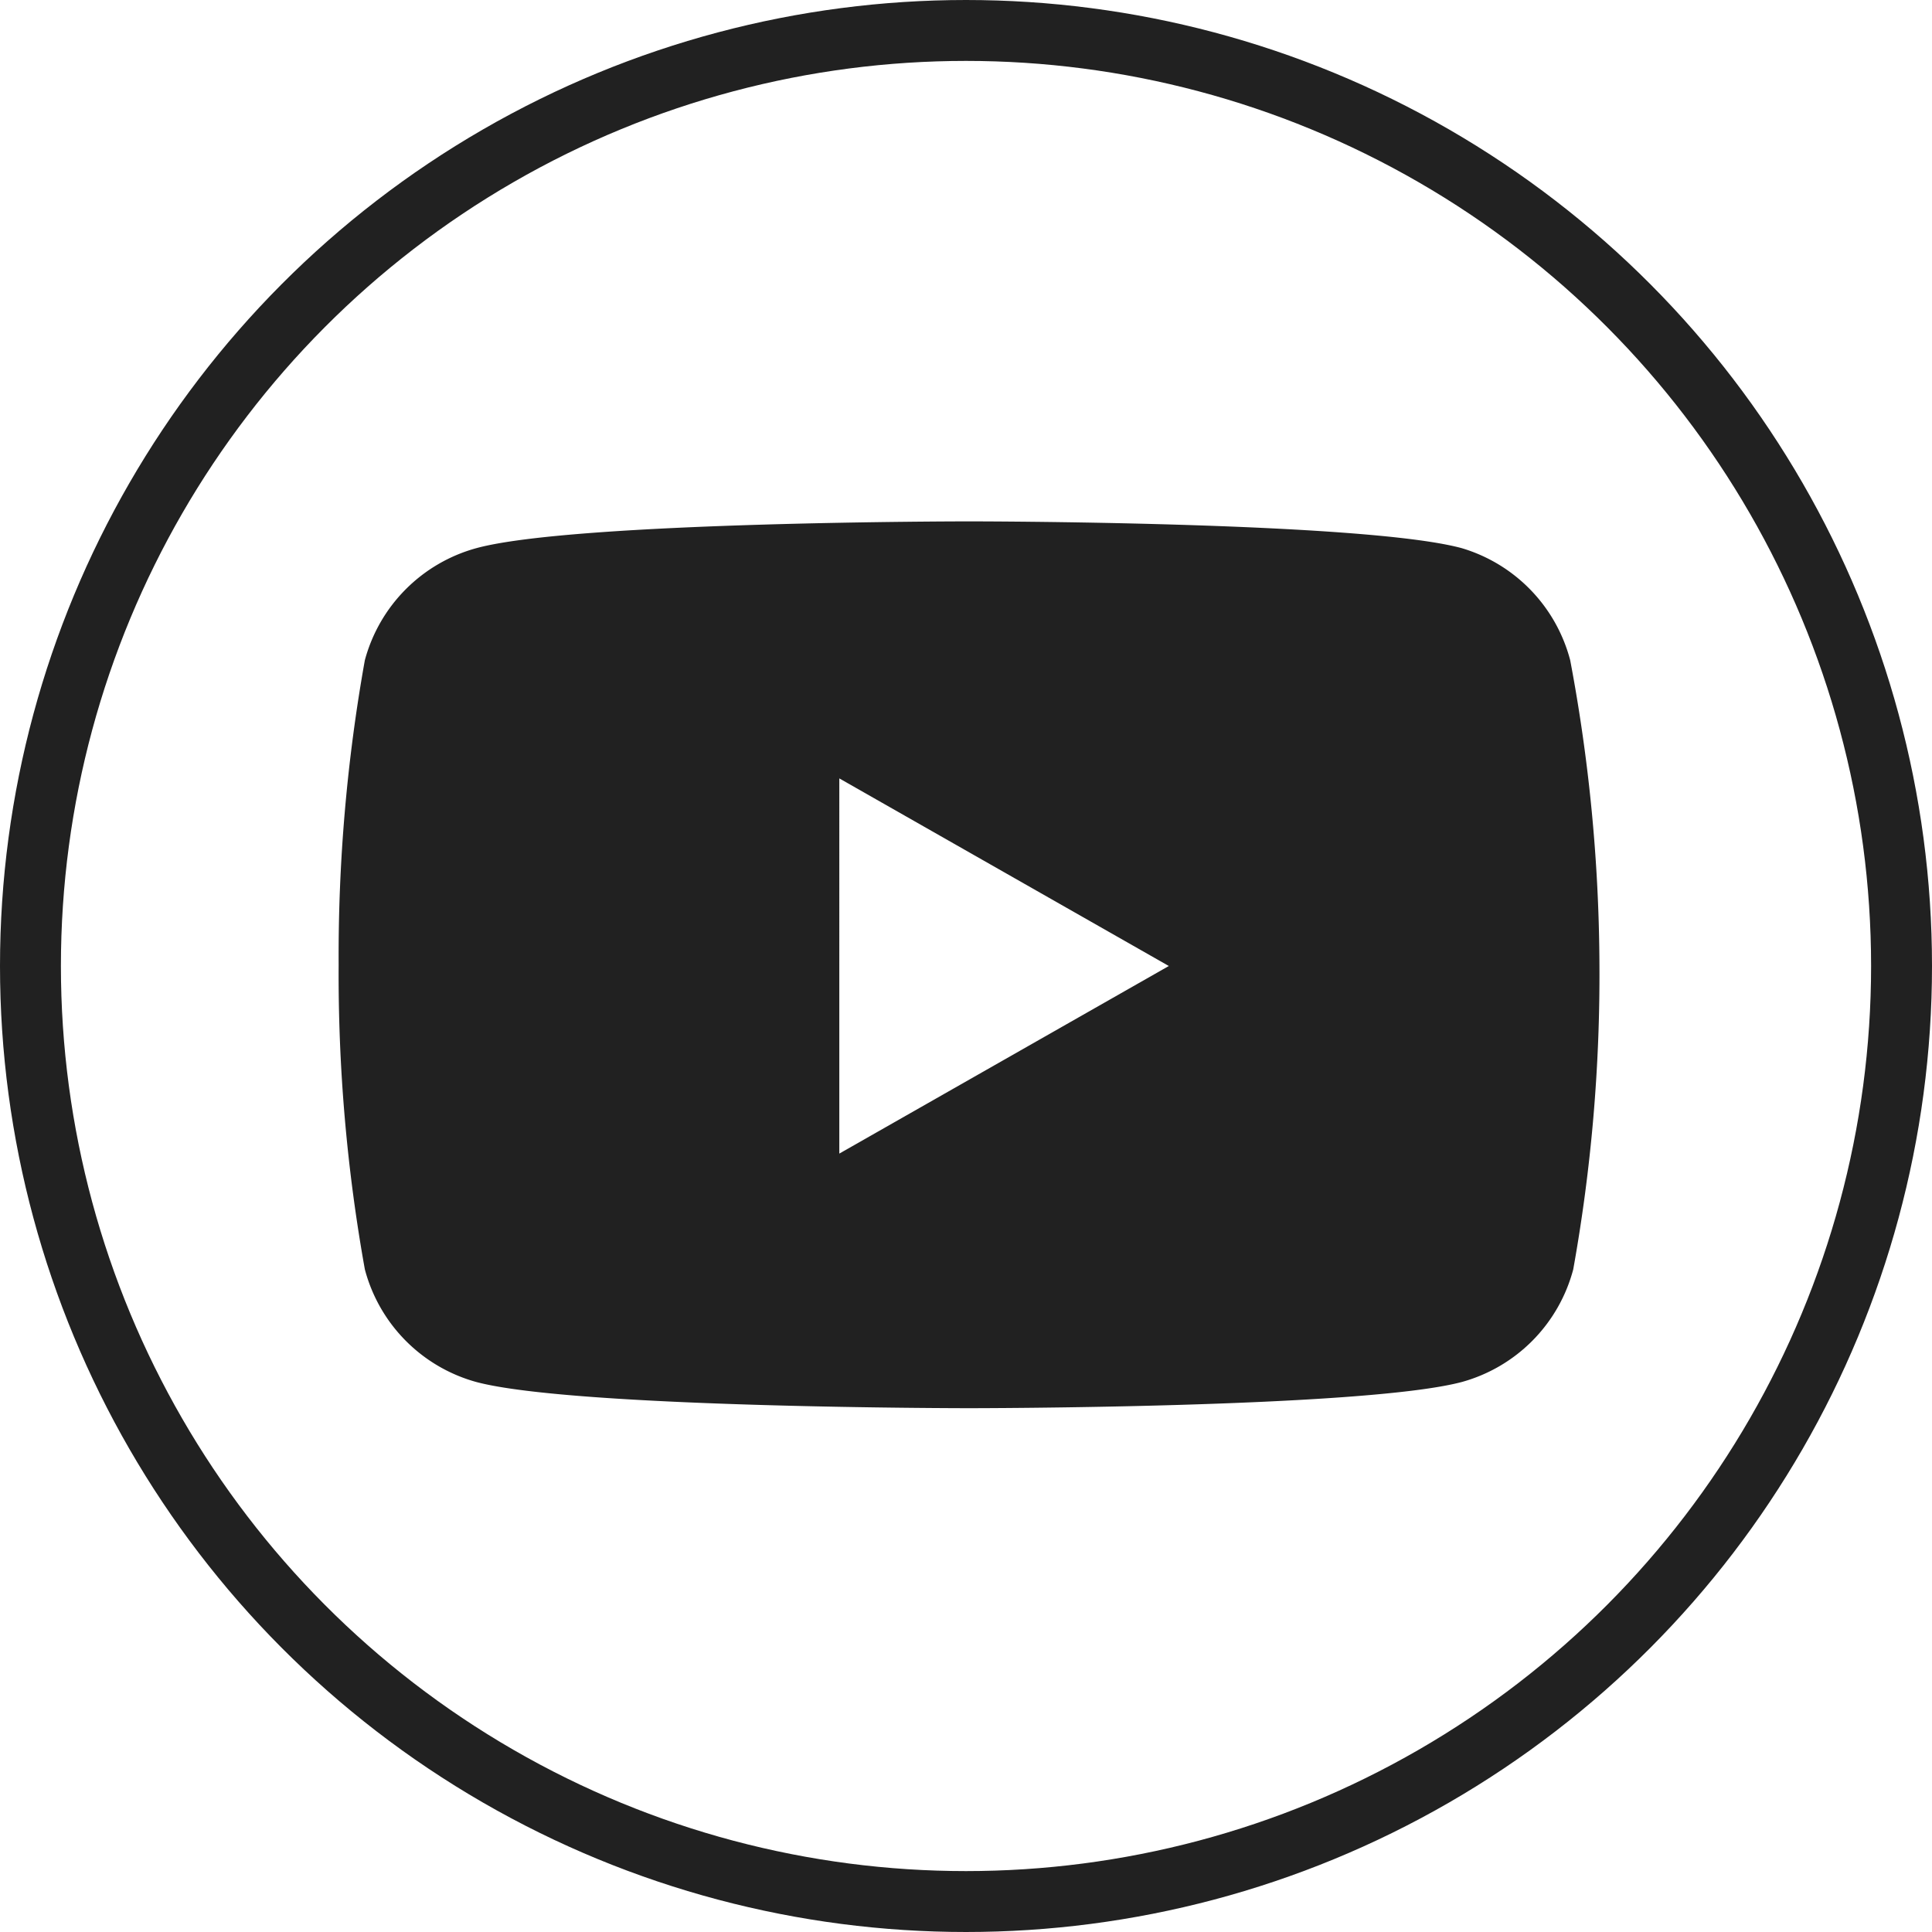
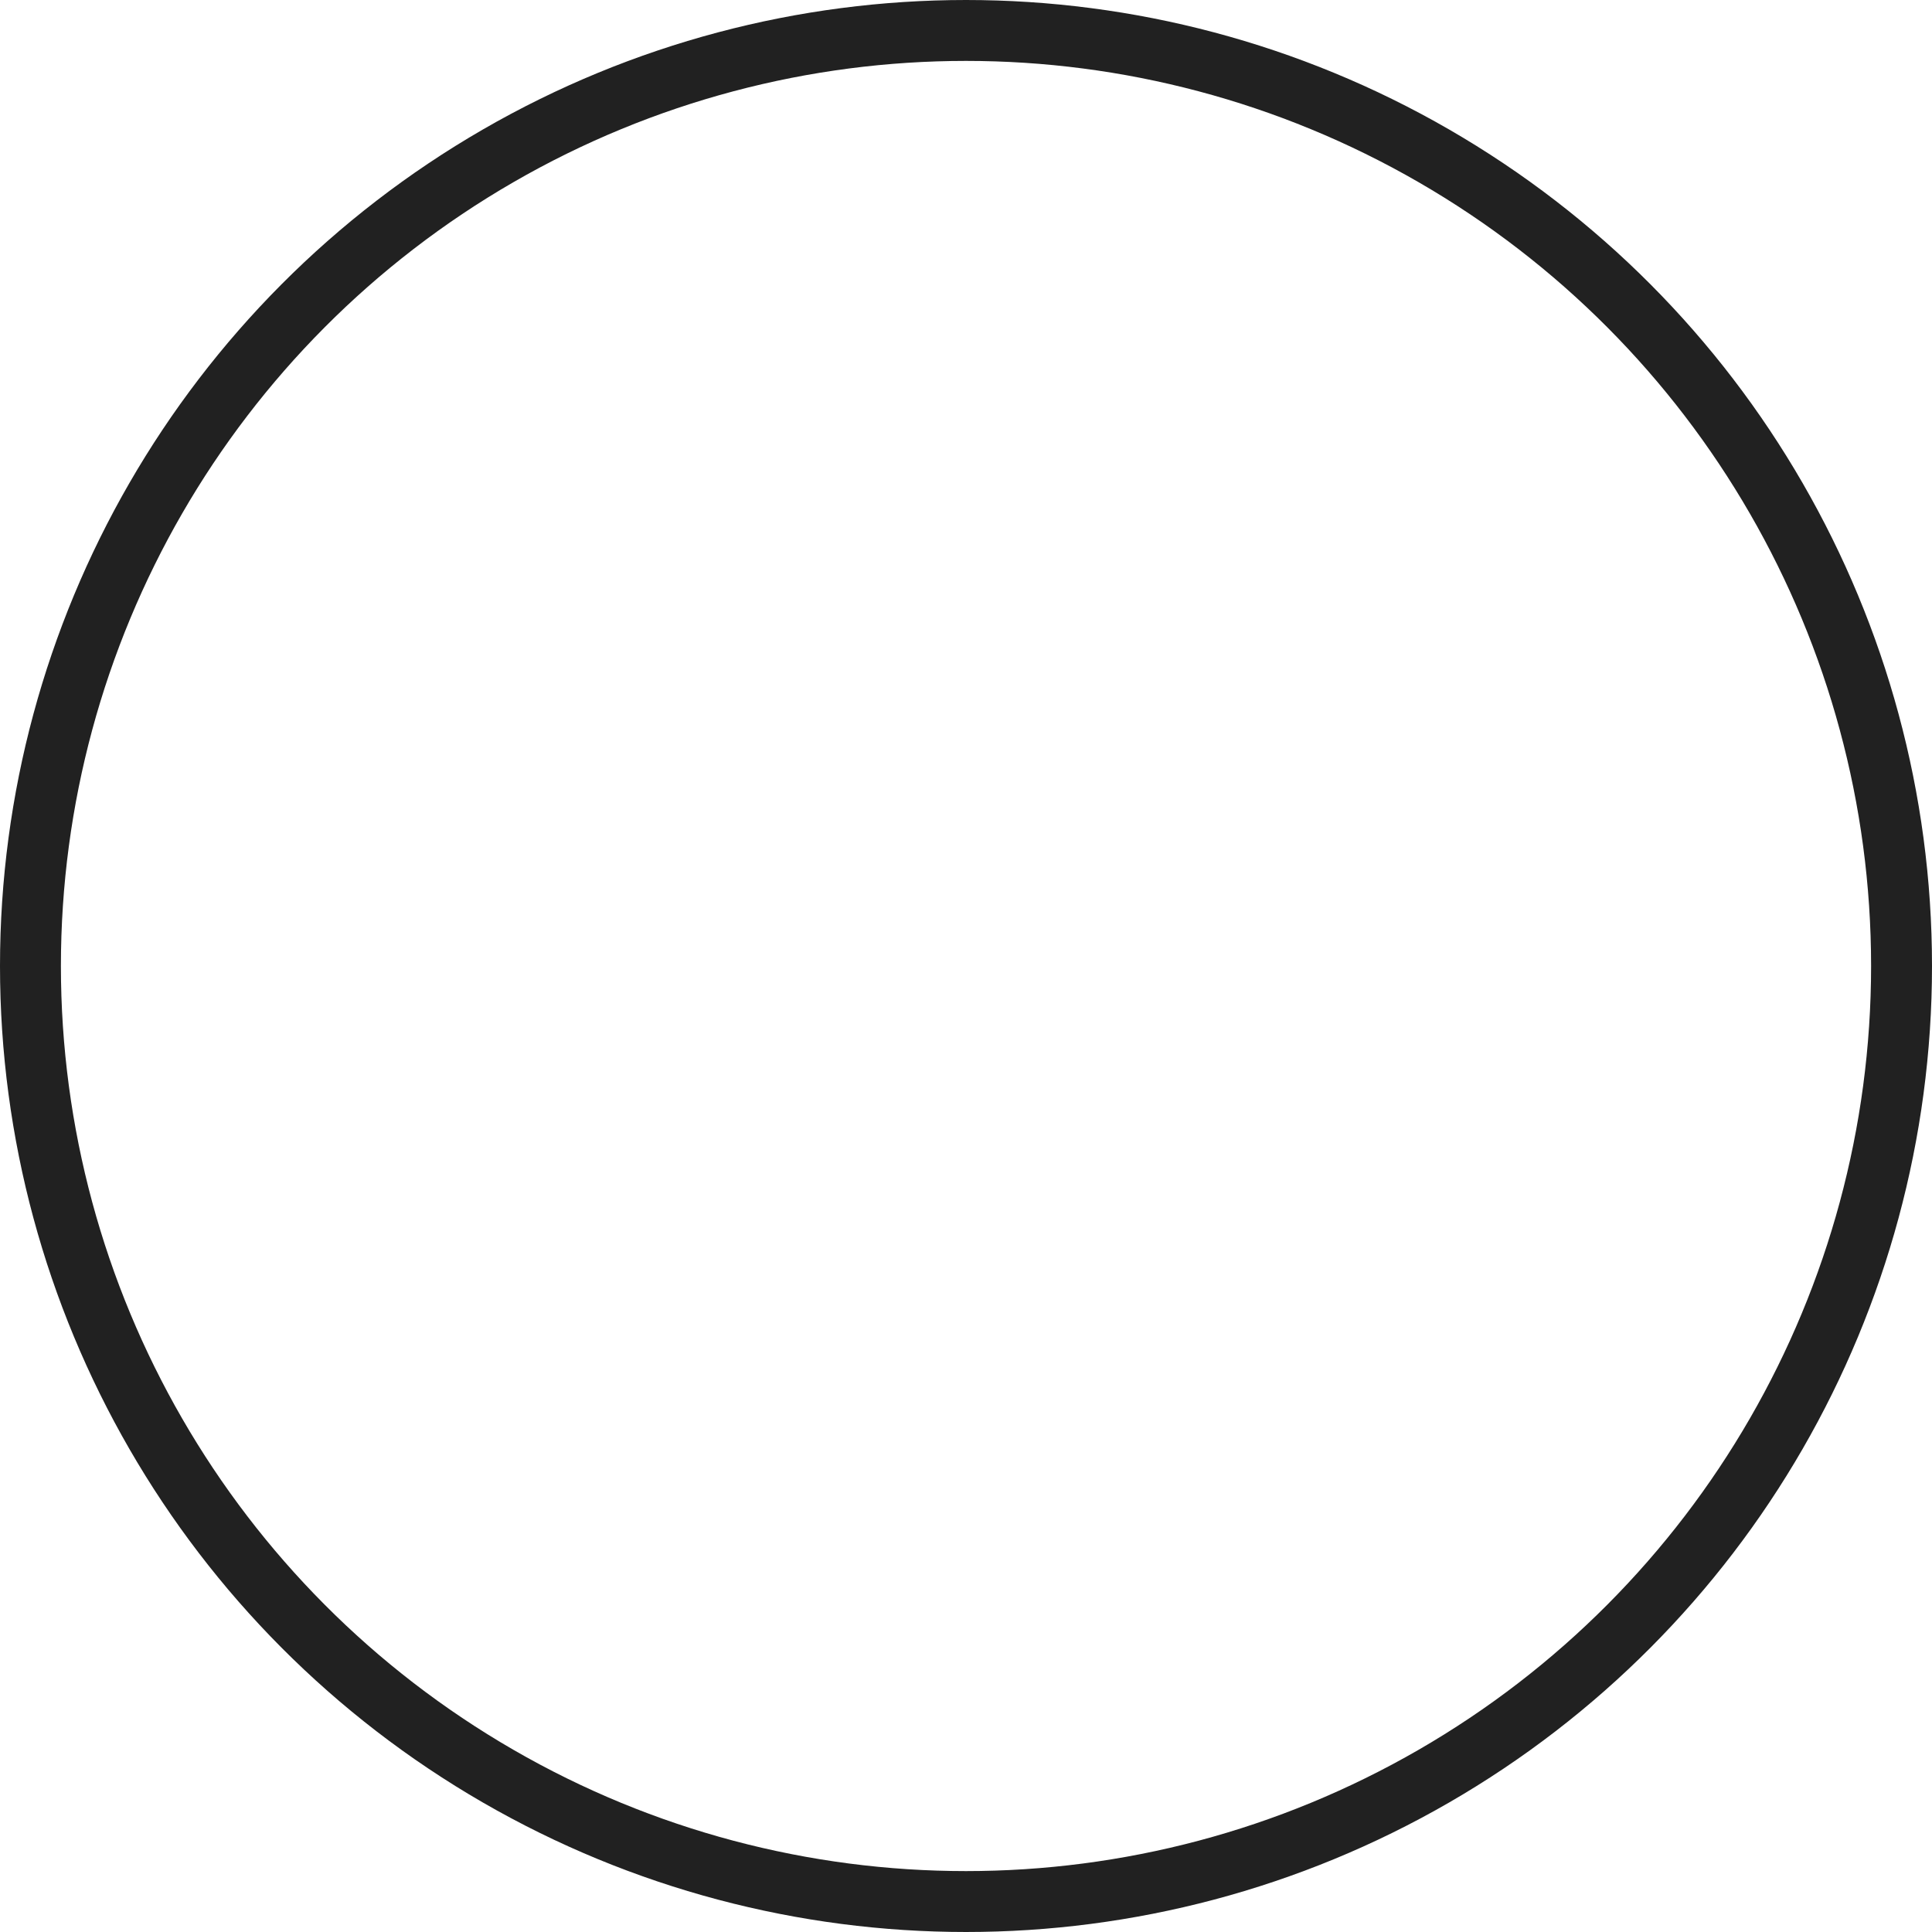
<svg xmlns="http://www.w3.org/2000/svg" viewBox="0 0 31.72 31.72">
  <defs>
    <style>.cls-1{fill:none;stroke:#212121;stroke-miterlimit:10;}.cls-2{fill:#212121;}</style>
  </defs>
  <g id="Layer_2" data-name="Layer 2">
    <g id="Layer_1-2" data-name="Layer 1">
      <circle class="cls-1" cx="15.86" cy="15.86" r="15.36" />
-       <path class="cls-2" d="M25.78,10.84A2.61,2.61,0,0,0,24,9c-1.62-.44-8.09-.44-8.09-.44s-6.48,0-8.09.44a2.61,2.61,0,0,0-1.83,1.84,27.52,27.52,0,0,0-.43,5,27.37,27.37,0,0,0,.43,5,2.61,2.61,0,0,0,1.83,1.85c1.61.43,8.09.43,8.09.43s6.47,0,8.09-.43a2.61,2.61,0,0,0,1.83-1.85,27.37,27.37,0,0,0,.43-5A27.52,27.52,0,0,0,25.78,10.84Zm-12,8.1V12.78l5.41,3.08Z" />
    </g>
  </g>
</svg>